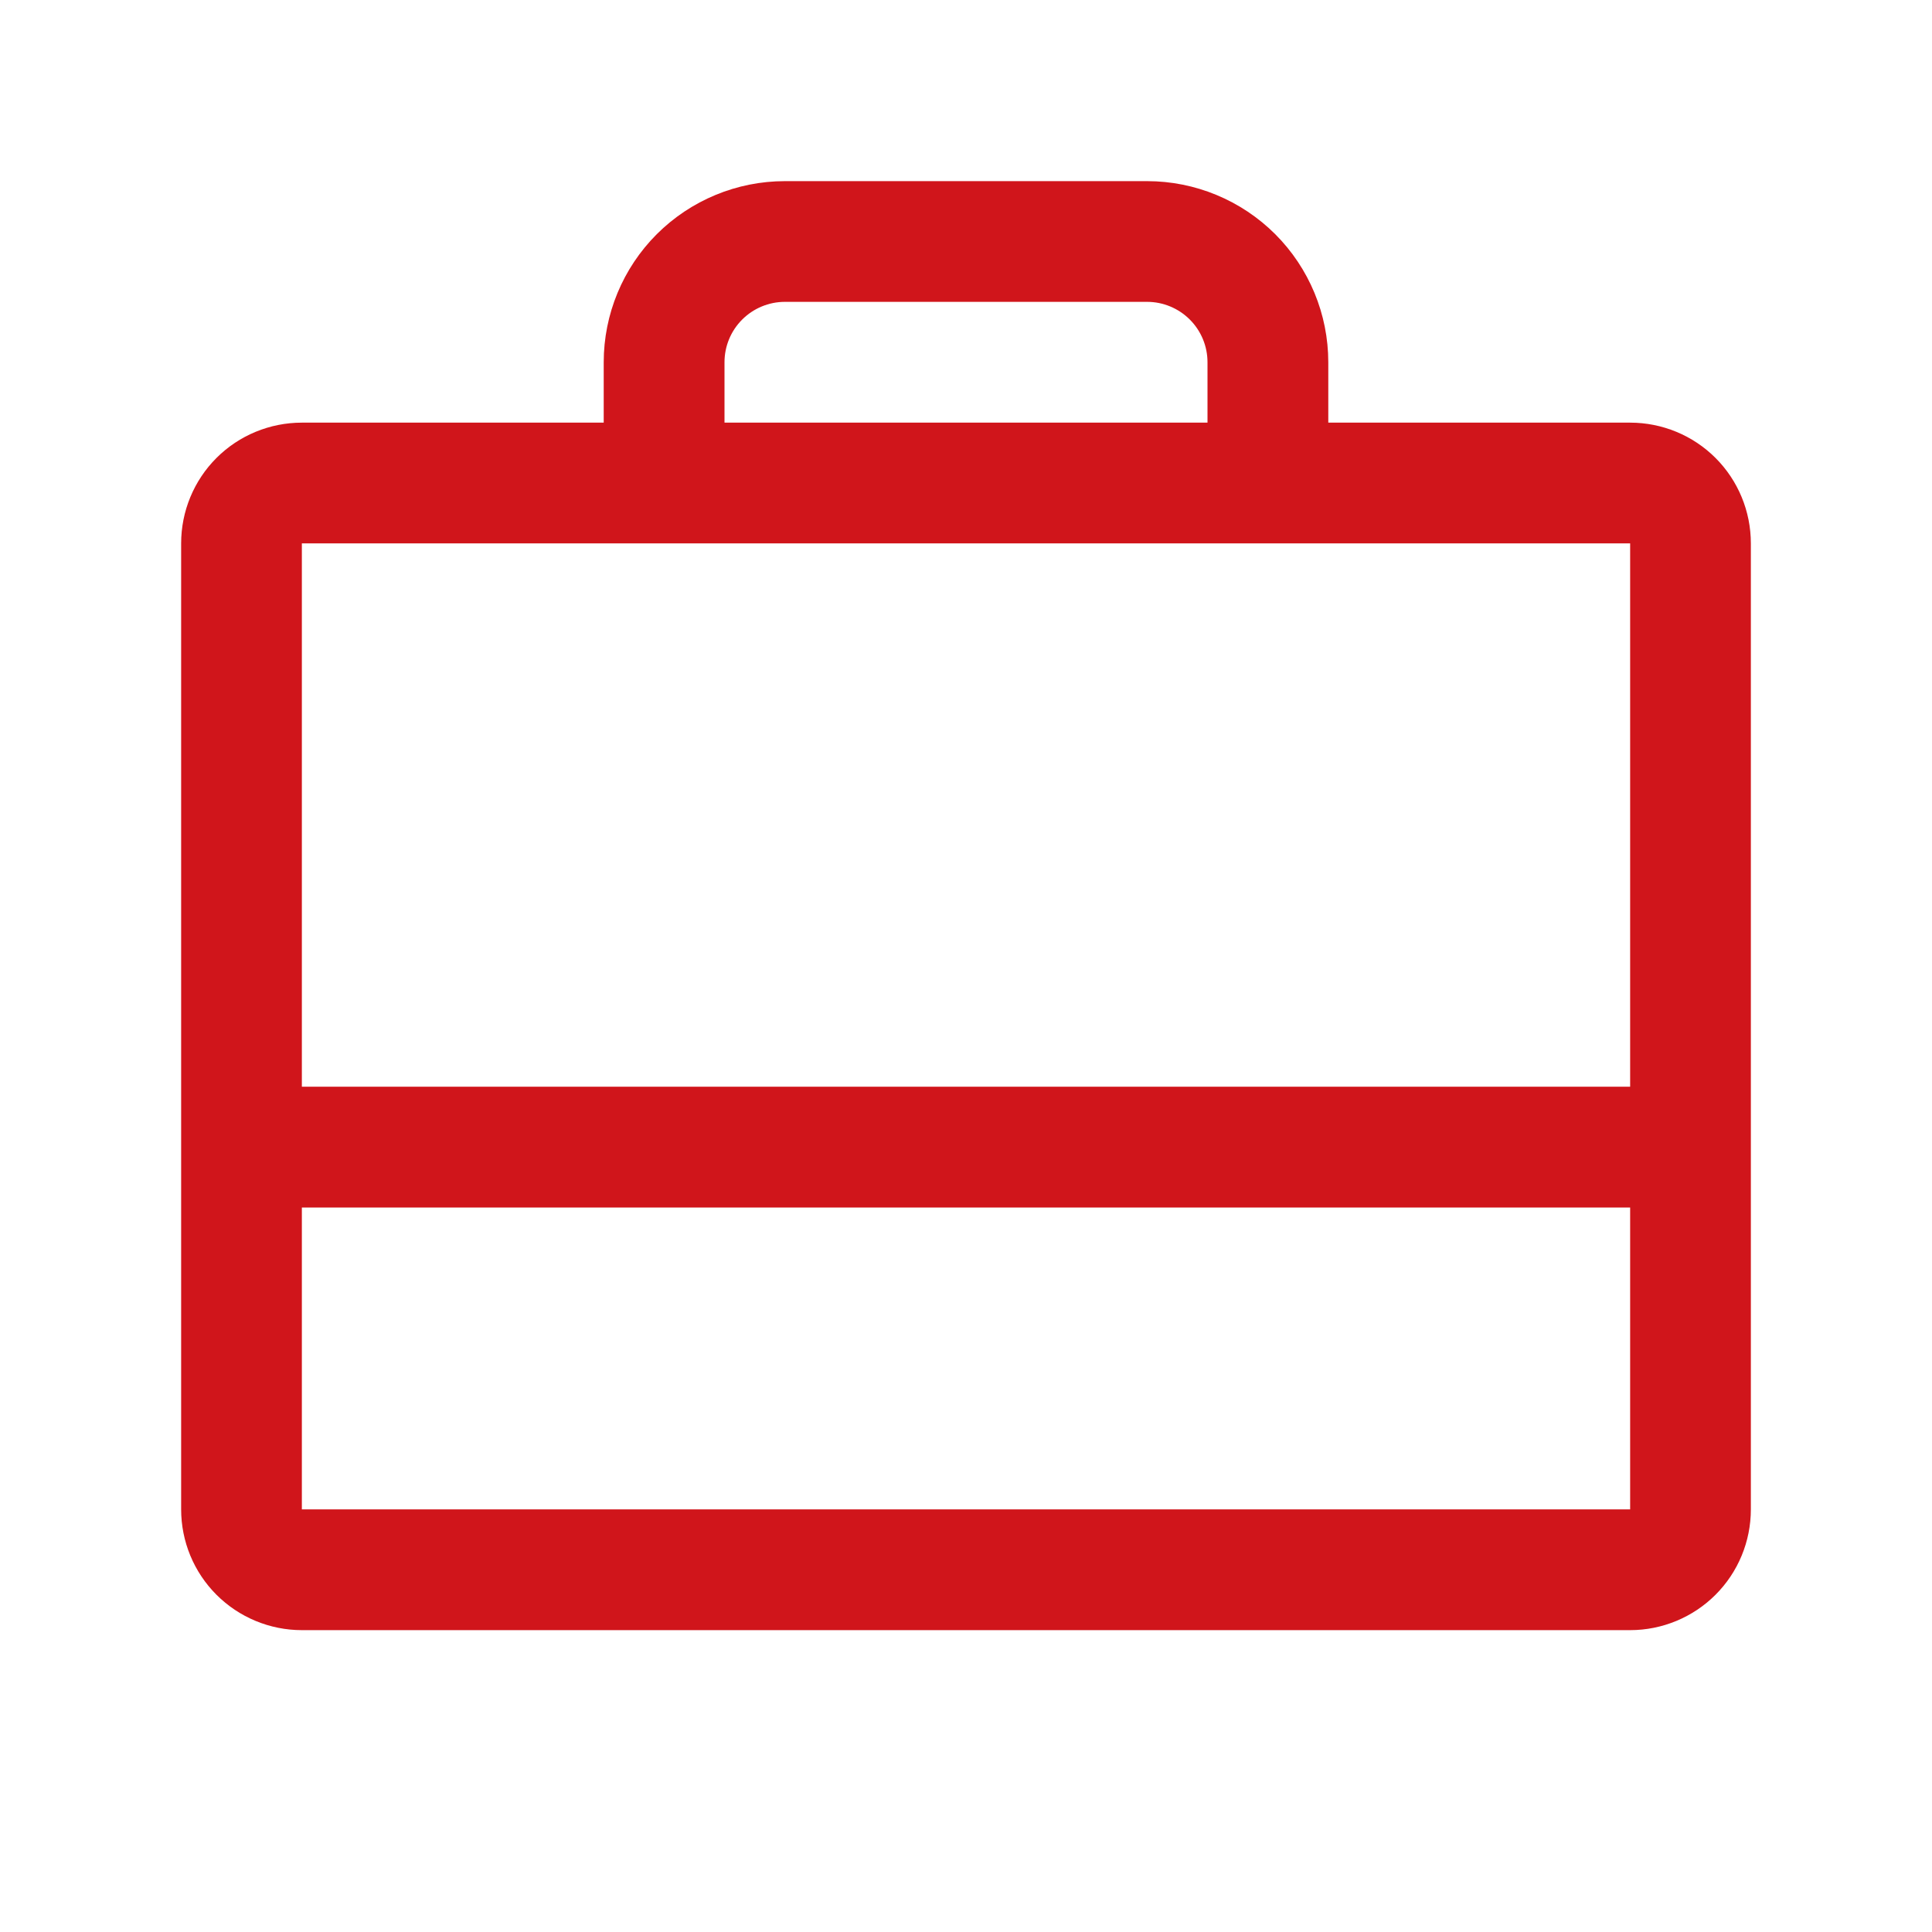
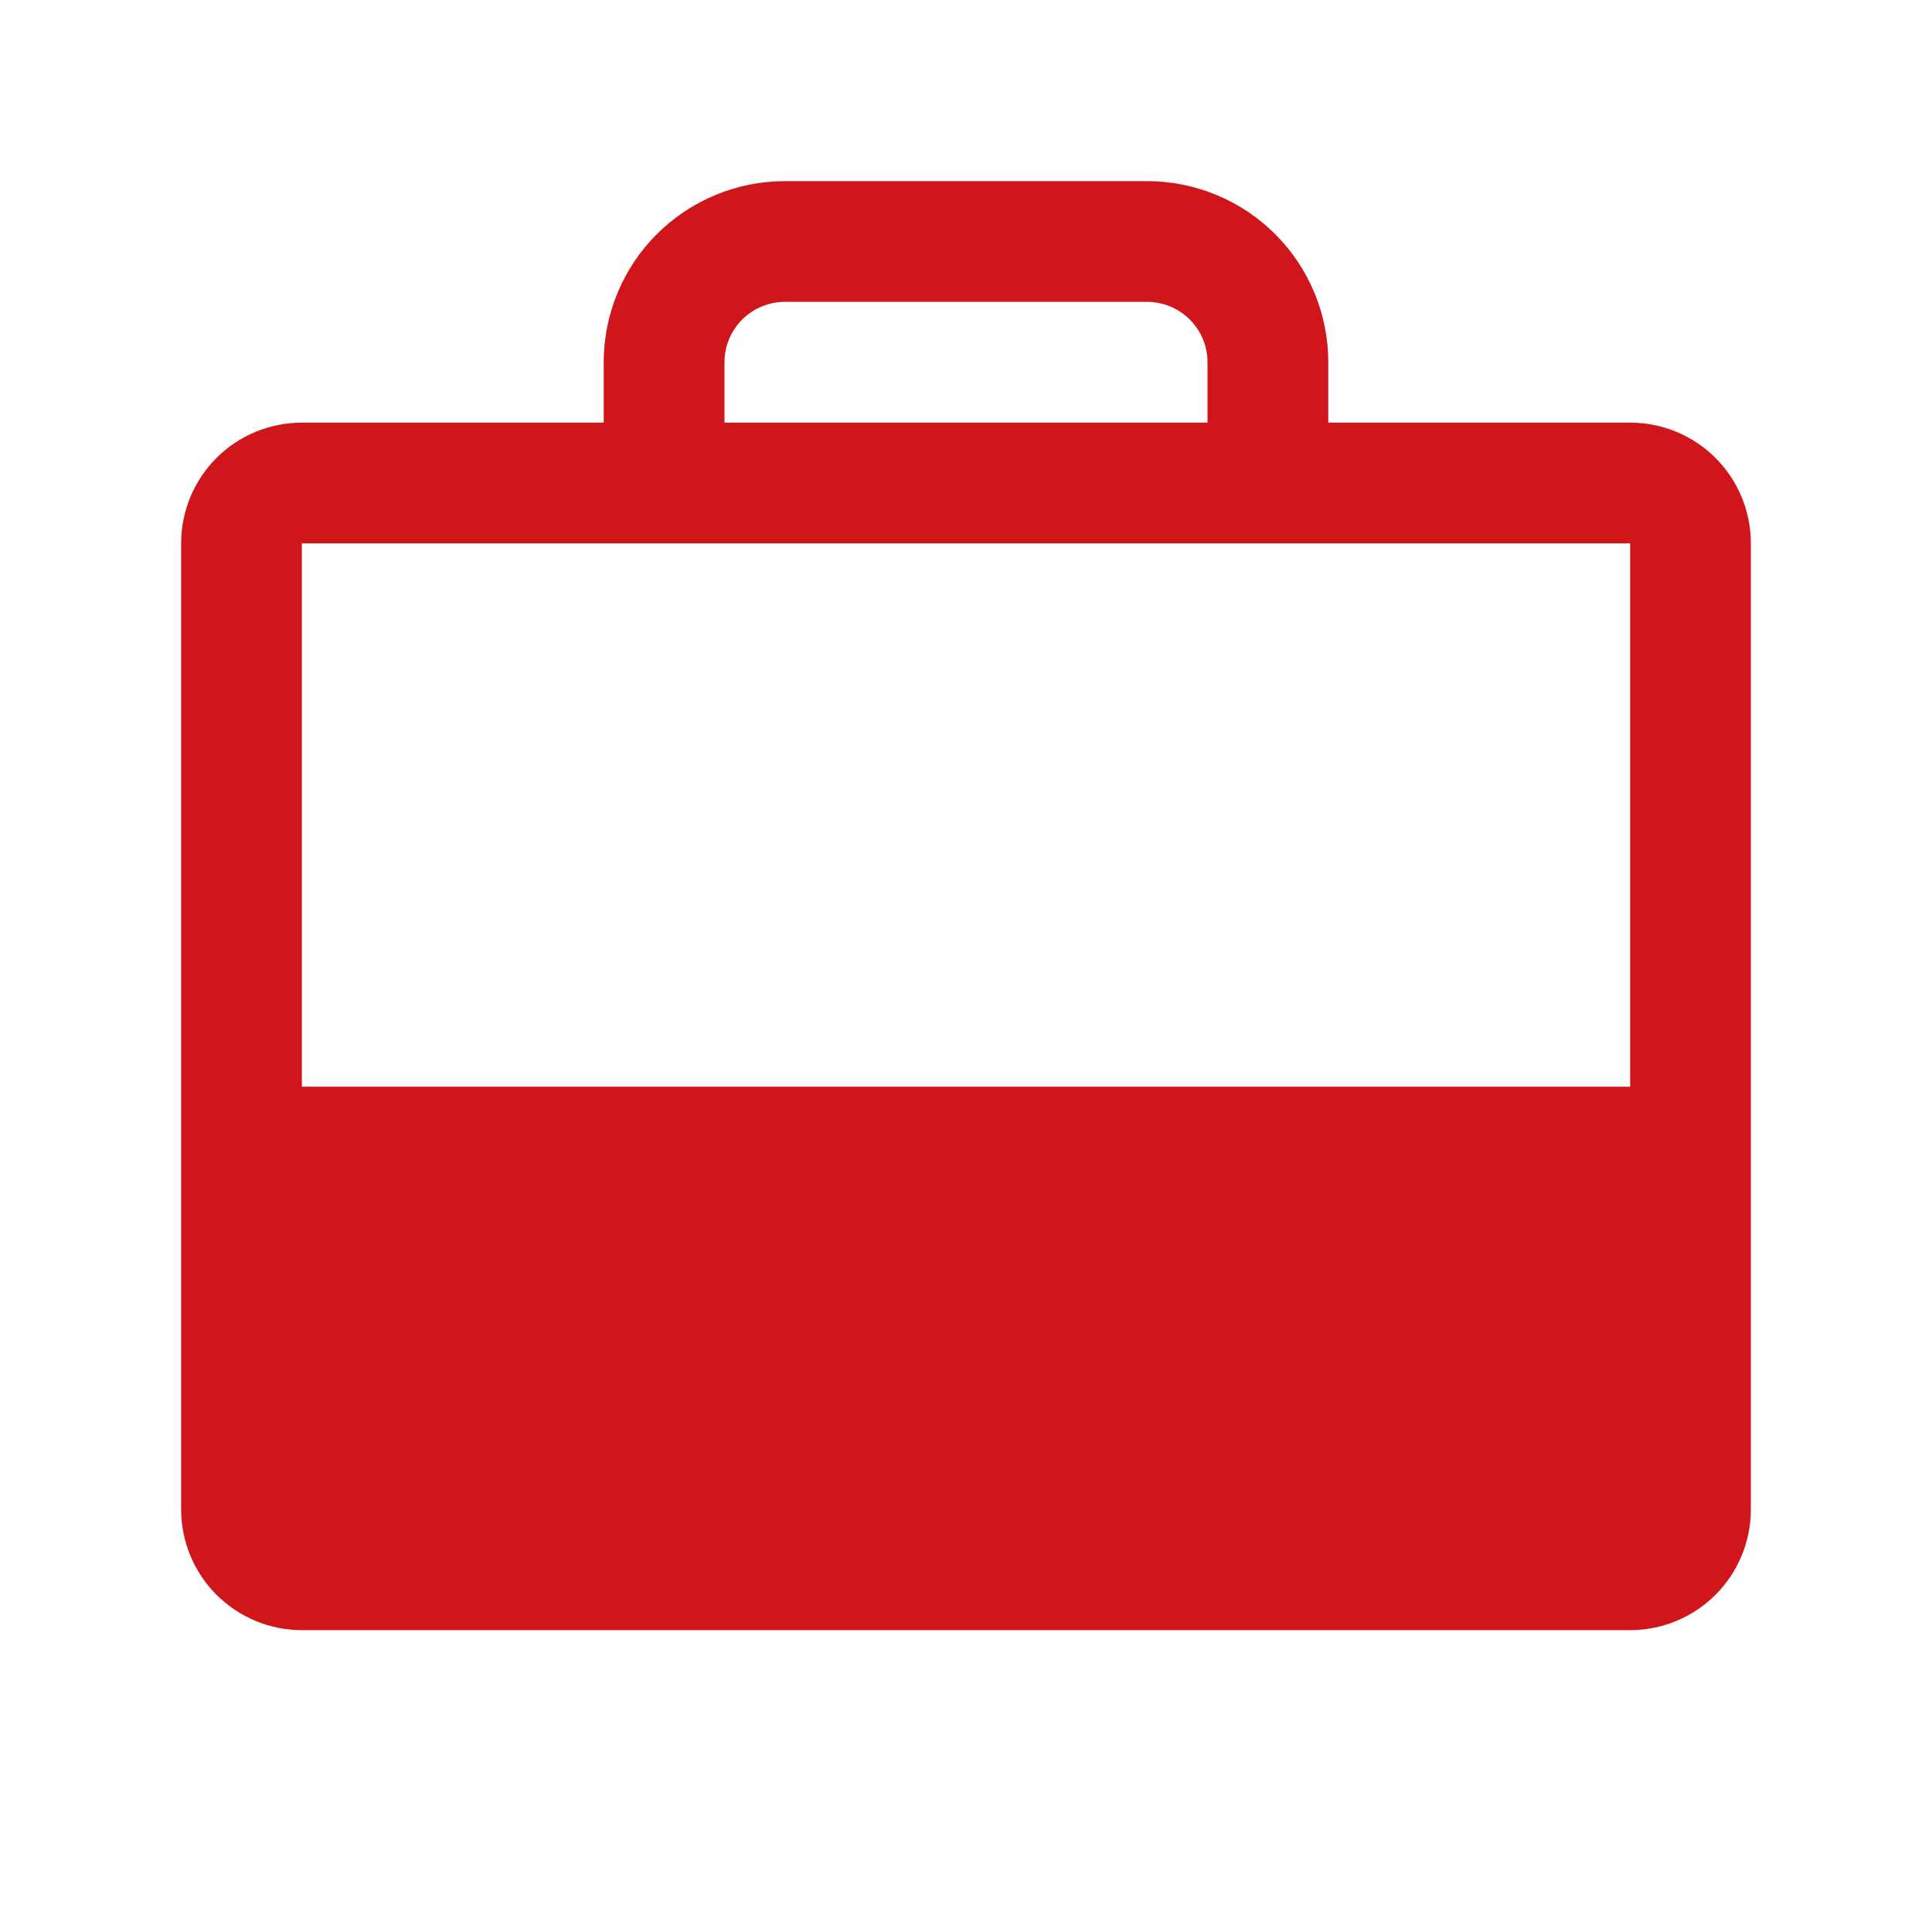
<svg xmlns="http://www.w3.org/2000/svg" width="25" height="25" viewBox="0 0 25 25" fill="none">
-   <path d="M21.094 5.469H17.188V4.688C17.188 4.066 16.941 3.47 16.501 3.03C16.061 2.591 15.465 2.344 14.844 2.344H10.156C9.535 2.344 8.939 2.591 8.499 3.03C8.059 3.47 7.812 4.066 7.812 4.688V5.469H3.906C3.492 5.469 3.094 5.633 2.801 5.926C2.508 6.219 2.344 6.617 2.344 7.031V19.531C2.344 19.946 2.508 20.343 2.801 20.636C3.094 20.929 3.492 21.094 3.906 21.094H21.094C21.508 21.094 21.906 20.929 22.199 20.636C22.492 20.343 22.656 19.946 22.656 19.531V7.031C22.656 6.617 22.492 6.219 22.199 5.926C21.906 5.633 21.508 5.469 21.094 5.469ZM9.375 4.688C9.375 4.48 9.457 4.282 9.604 4.135C9.75 3.989 9.949 3.906 10.156 3.906H14.844C15.051 3.906 15.25 3.989 15.396 4.135C15.543 4.282 15.625 4.48 15.625 4.688V5.469H9.375V4.688ZM21.094 7.031V14.062H3.906V7.031H21.094ZM21.094 19.531H3.906V15.625H21.094V19.531Z" fill="#D0151B" />
+   <path d="M21.094 5.469H17.188V4.688C17.188 4.066 16.941 3.47 16.501 3.03C16.061 2.591 15.465 2.344 14.844 2.344H10.156C9.535 2.344 8.939 2.591 8.499 3.03C8.059 3.47 7.812 4.066 7.812 4.688V5.469H3.906C3.492 5.469 3.094 5.633 2.801 5.926C2.508 6.219 2.344 6.617 2.344 7.031V19.531C2.344 19.946 2.508 20.343 2.801 20.636C3.094 20.929 3.492 21.094 3.906 21.094H21.094C21.508 21.094 21.906 20.929 22.199 20.636C22.492 20.343 22.656 19.946 22.656 19.531V7.031C22.656 6.617 22.492 6.219 22.199 5.926C21.906 5.633 21.508 5.469 21.094 5.469ZM9.375 4.688C9.375 4.48 9.457 4.282 9.604 4.135C9.75 3.989 9.949 3.906 10.156 3.906H14.844C15.051 3.906 15.25 3.989 15.396 4.135C15.543 4.282 15.625 4.48 15.625 4.688V5.469H9.375V4.688ZM21.094 7.031V14.062H3.906V7.031H21.094ZM21.094 19.531V15.625H21.094V19.531Z" fill="#D0151B" />
</svg>